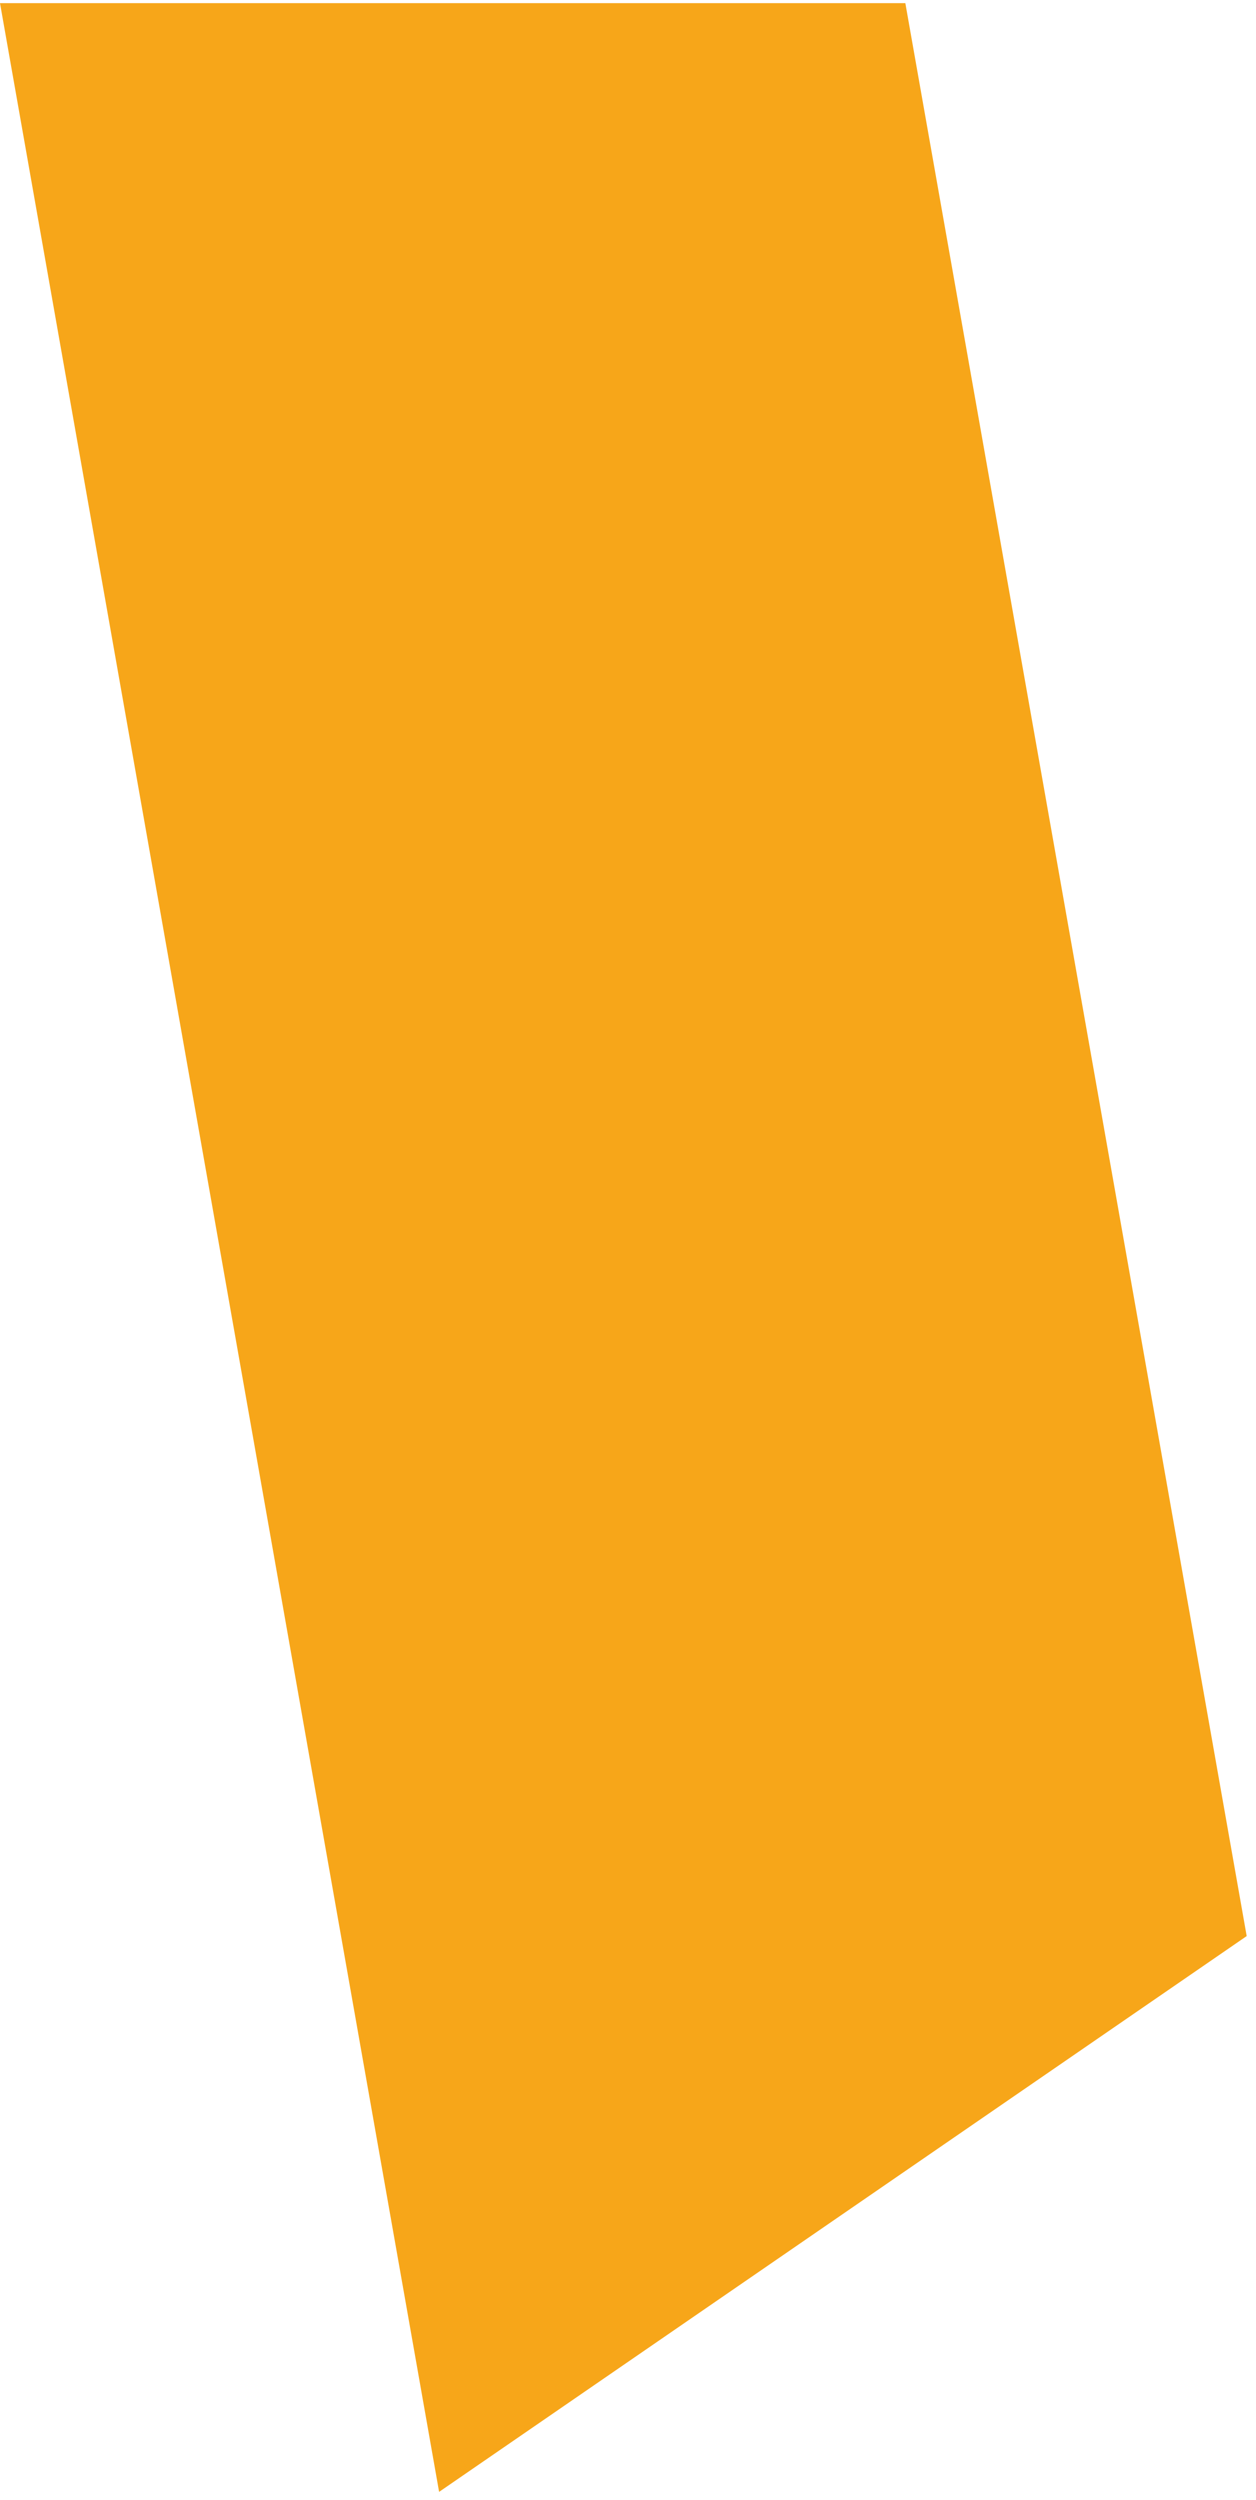
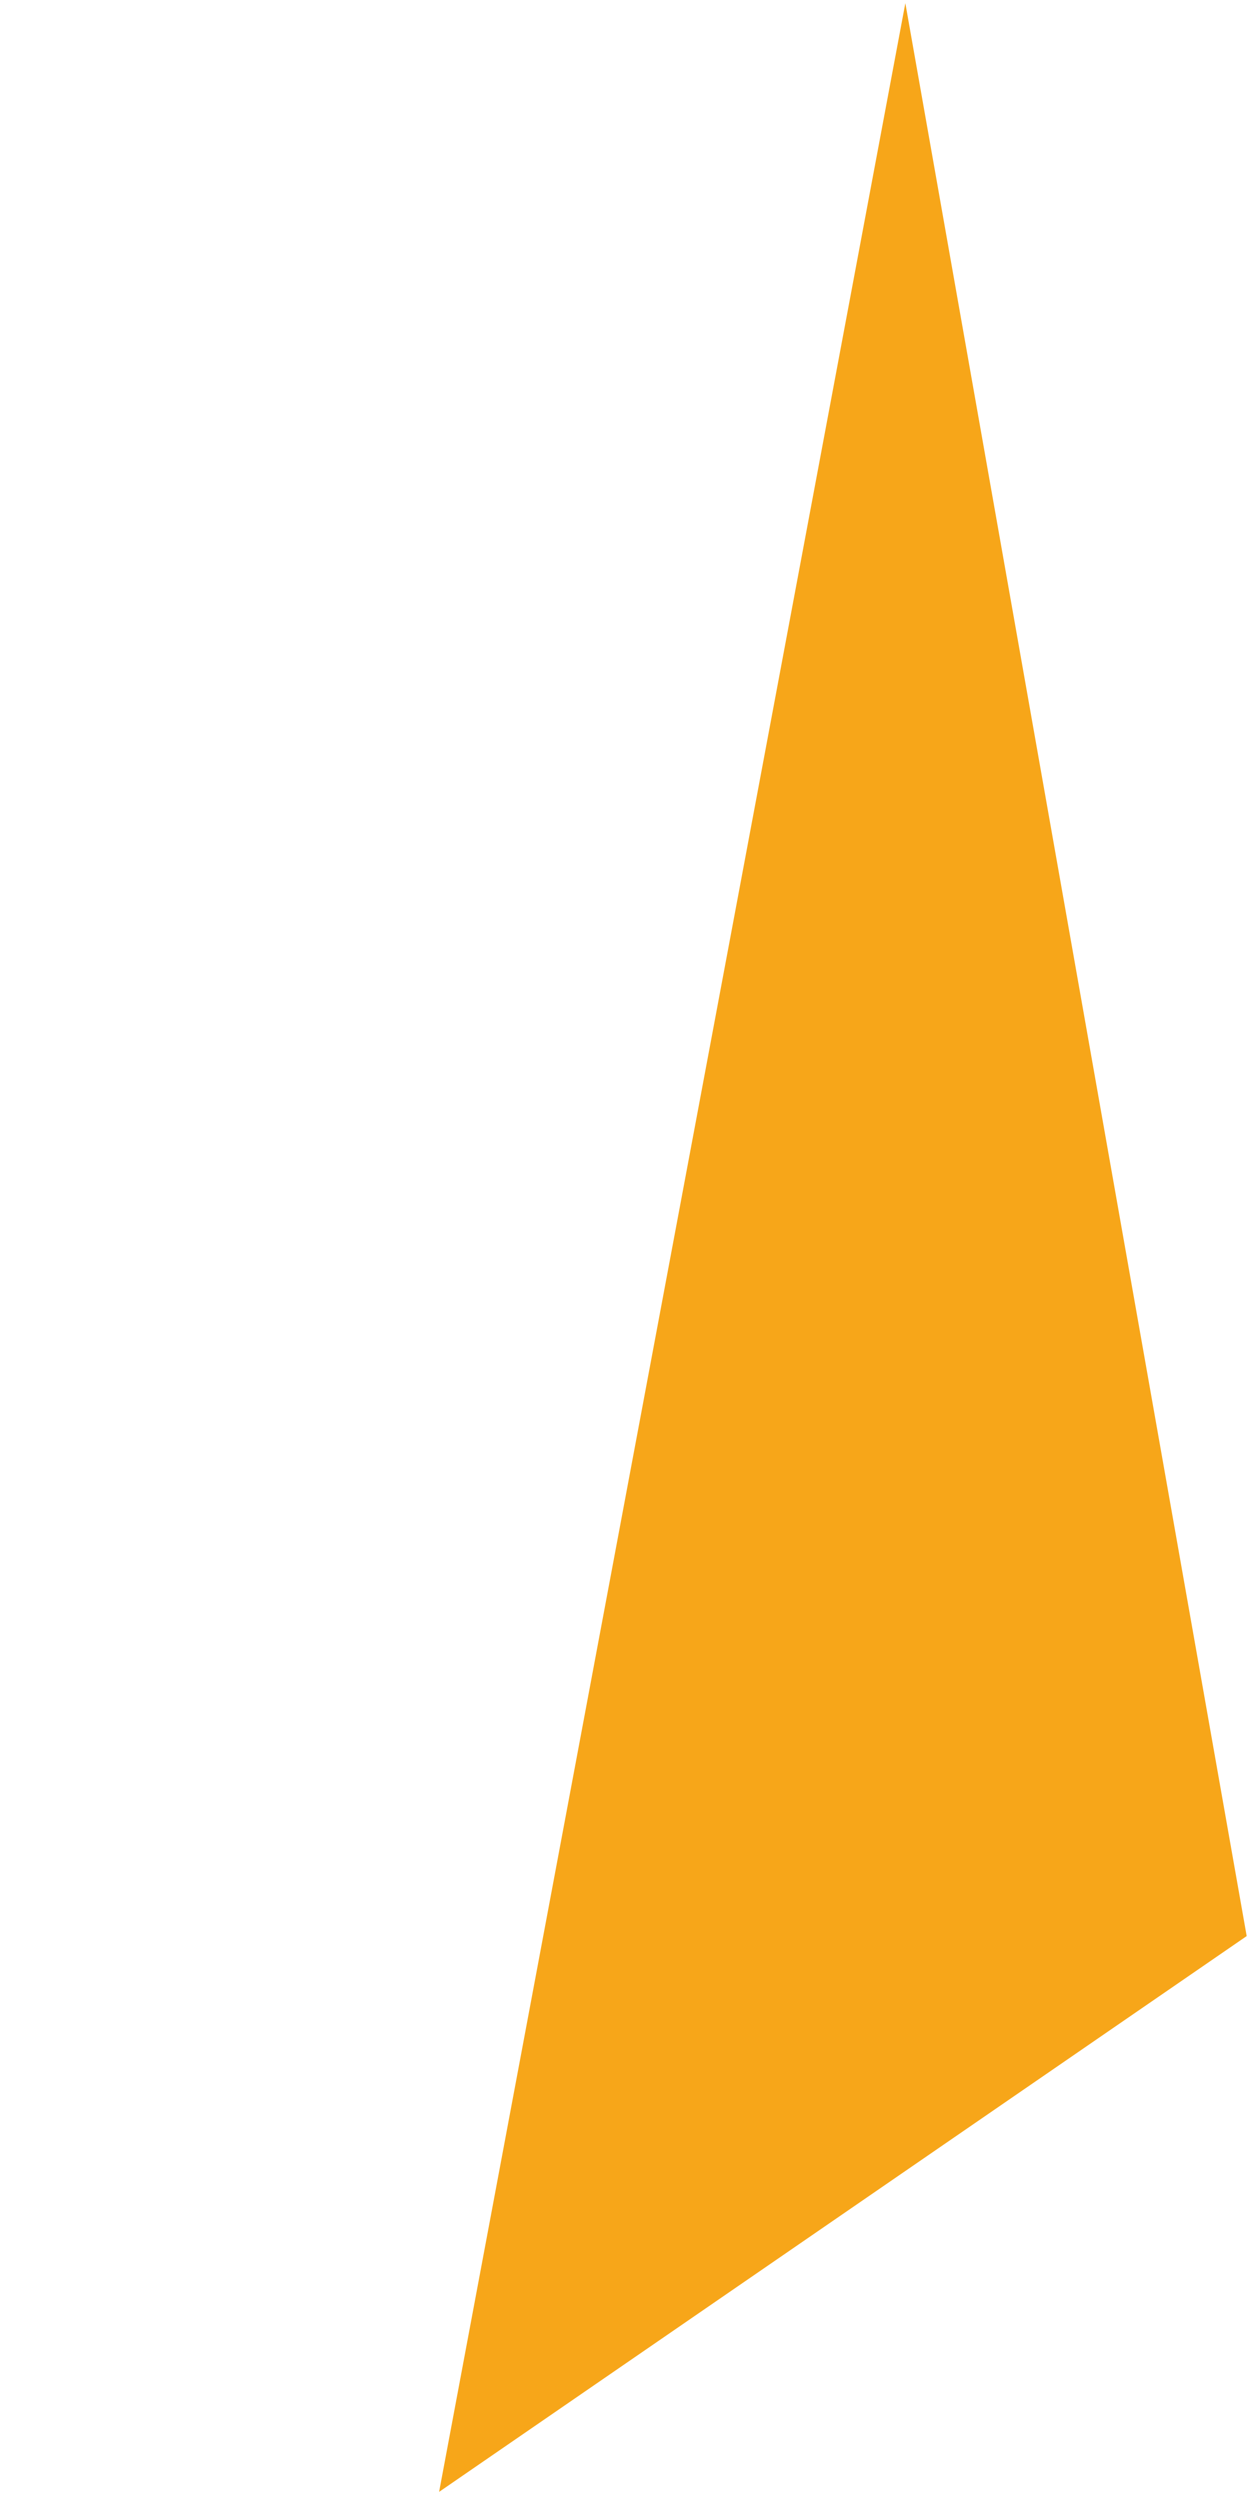
<svg xmlns="http://www.w3.org/2000/svg" width="93" height="185" viewBox="0 0 93 185" fill="none">
-   <path d="M32.513 184.395L92.311 143.266L67.036 0.234H0L32.513 184.395Z" fill="#F7A619" />
+   <path d="M32.513 184.395L92.311 143.266L67.036 0.234L32.513 184.395Z" fill="#F7A619" />
</svg>